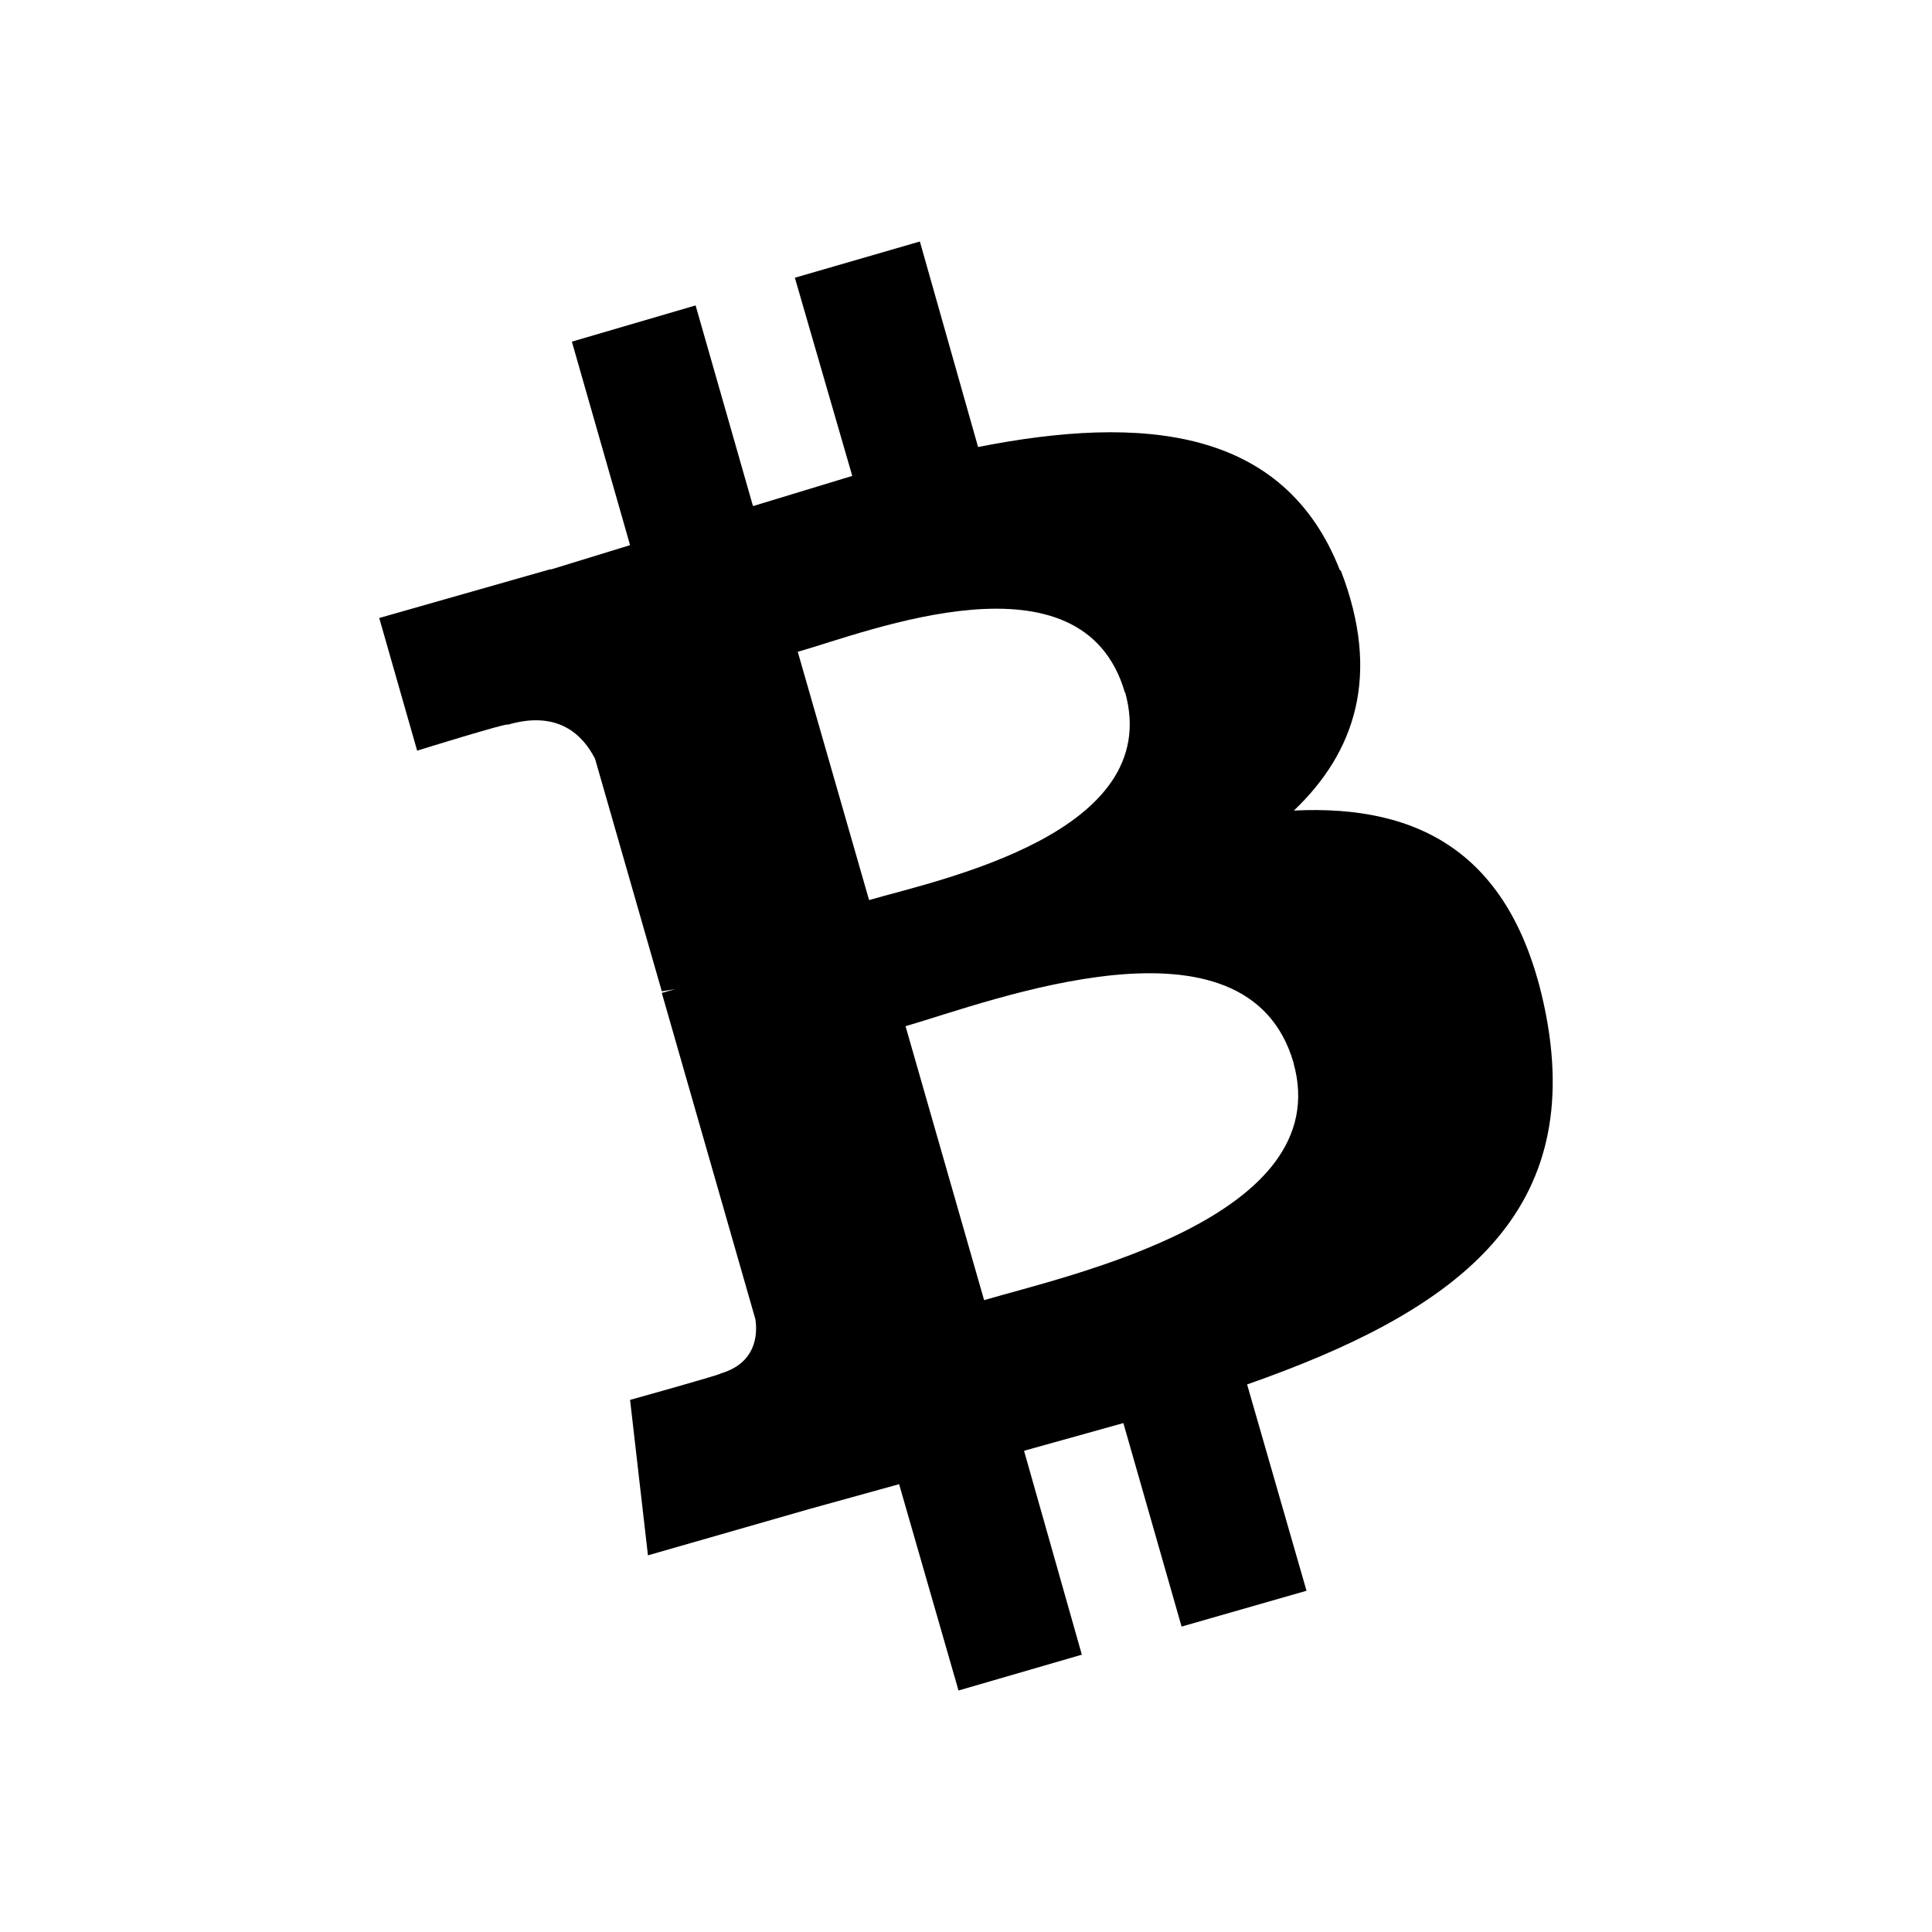
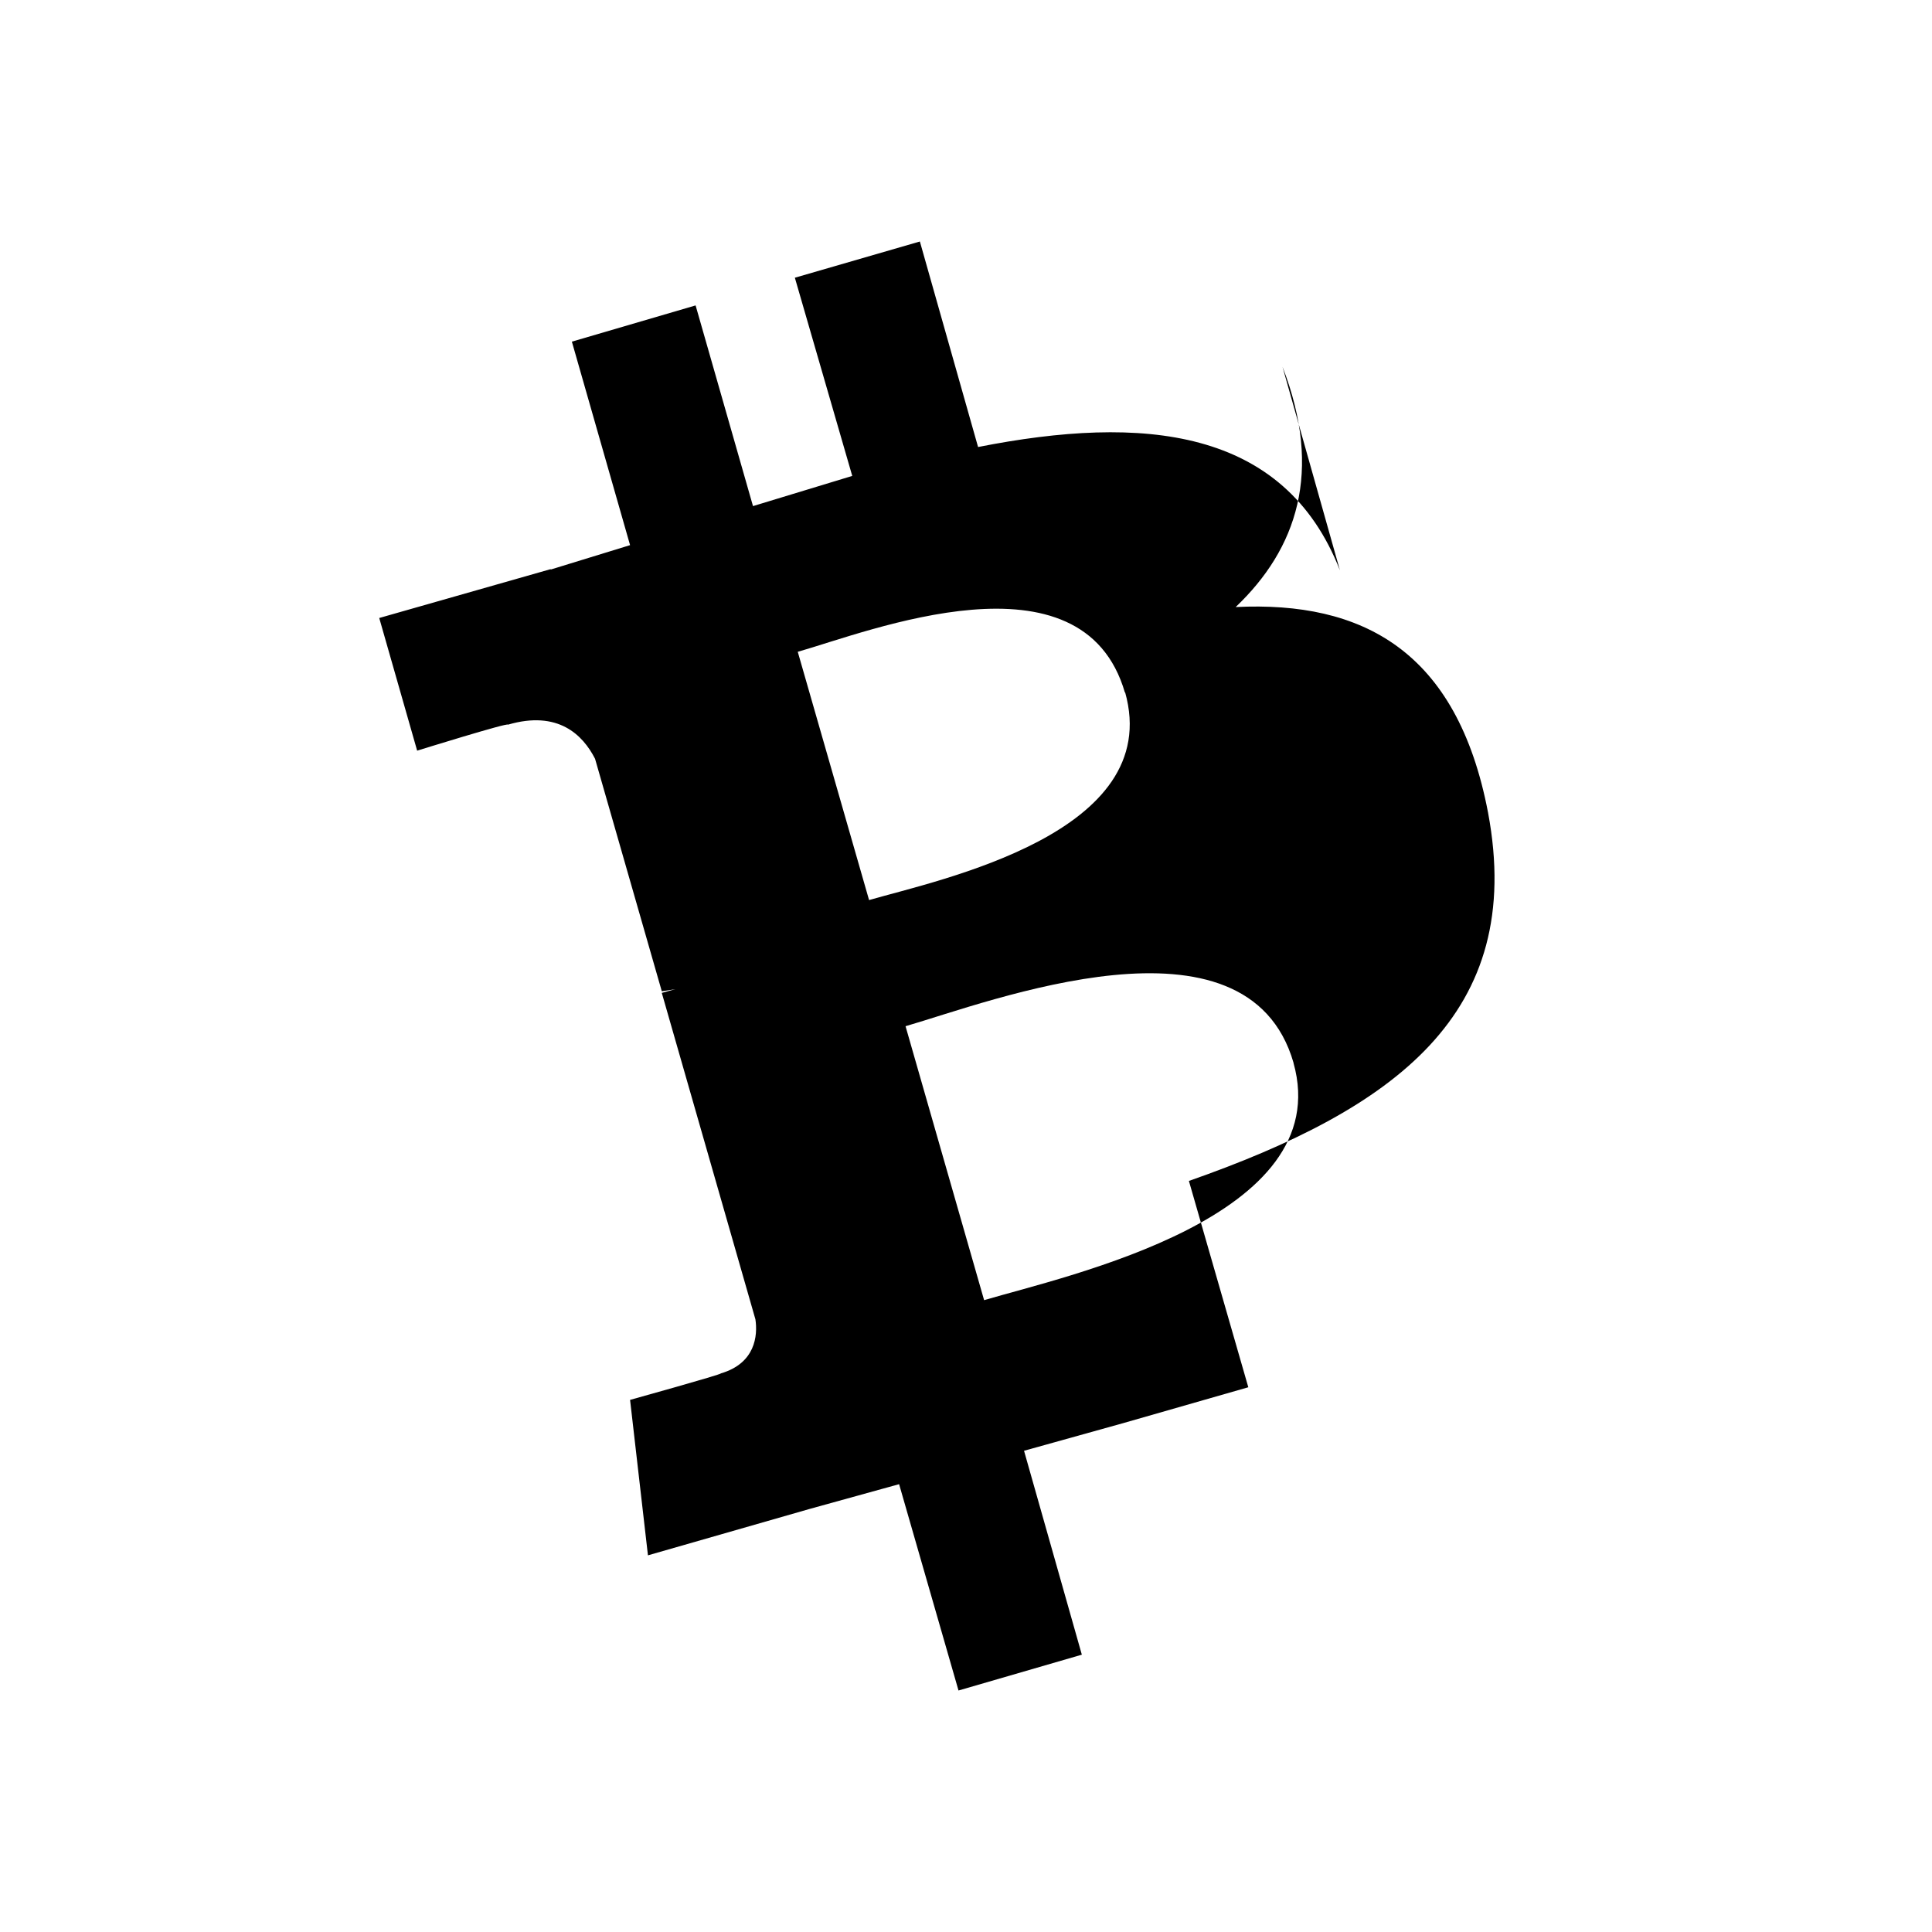
<svg xmlns="http://www.w3.org/2000/svg" width="1em" height="1em" viewBox="0 0 24 24">
-   <path fill="currentColor" d="M16.645 7.085c-.693-1.774-2.448-1.936-4.495-1.532L11.427 3l-1.553.45l.713 2.462l-1.233.375l-.713-2.493l-1.537.45l.723 2.528l-.986.303V7.07l-2.13.607l.471 1.648s1.138-.354 1.128-.323c.622-.182.93.126 1.082.424l.829 2.888l.167-.026l-.167.046l1.163 4.055c.03.202 0 .546-.43.672c.02.01-1.127.329-1.127.329l.222 1.931l2.007-.576l1.113-.308l.738 2.563l1.532-.445l-.718-2.533l1.234-.344l.723 2.528l1.552-.445l-.738-2.563c2.553-.895 4.186-2.073 3.716-4.576c-.384-2.012-1.562-2.63-3.135-2.553c.759-.723 1.087-1.68.582-2.984zm-.577 6.118c.541 1.922-2.801 2.64-3.843 2.948l-.976-3.403c1.047-.303 4.243-1.542 4.82.455m-2.093-4.606c.495 1.755-2.306 2.331-3.18 2.584L9.91 8.097c.874-.248 3.539-1.315 4.065.51z" />
+   <path fill="currentColor" d="M16.645 7.085c-.693-1.774-2.448-1.936-4.495-1.532L11.427 3l-1.553.45l.713 2.462l-1.233.375l-.713-2.493l-1.537.45l.723 2.528l-.986.303V7.07l-2.13.607l.471 1.648s1.138-.354 1.128-.323c.622-.182.93.126 1.082.424l.829 2.888l.167-.026l-.167.046l1.163 4.055c.03.202 0 .546-.43.672c.02.01-1.127.329-1.127.329l.222 1.931l2.007-.576l1.113-.308l.738 2.563l1.532-.445l-.718-2.533l1.234-.344l1.552-.445l-.738-2.563c2.553-.895 4.186-2.073 3.716-4.576c-.384-2.012-1.562-2.63-3.135-2.553c.759-.723 1.087-1.68.582-2.984zm-.577 6.118c.541 1.922-2.801 2.64-3.843 2.948l-.976-3.403c1.047-.303 4.243-1.542 4.82.455m-2.093-4.606c.495 1.755-2.306 2.331-3.18 2.584L9.91 8.097c.874-.248 3.539-1.315 4.065.51z" />
</svg>